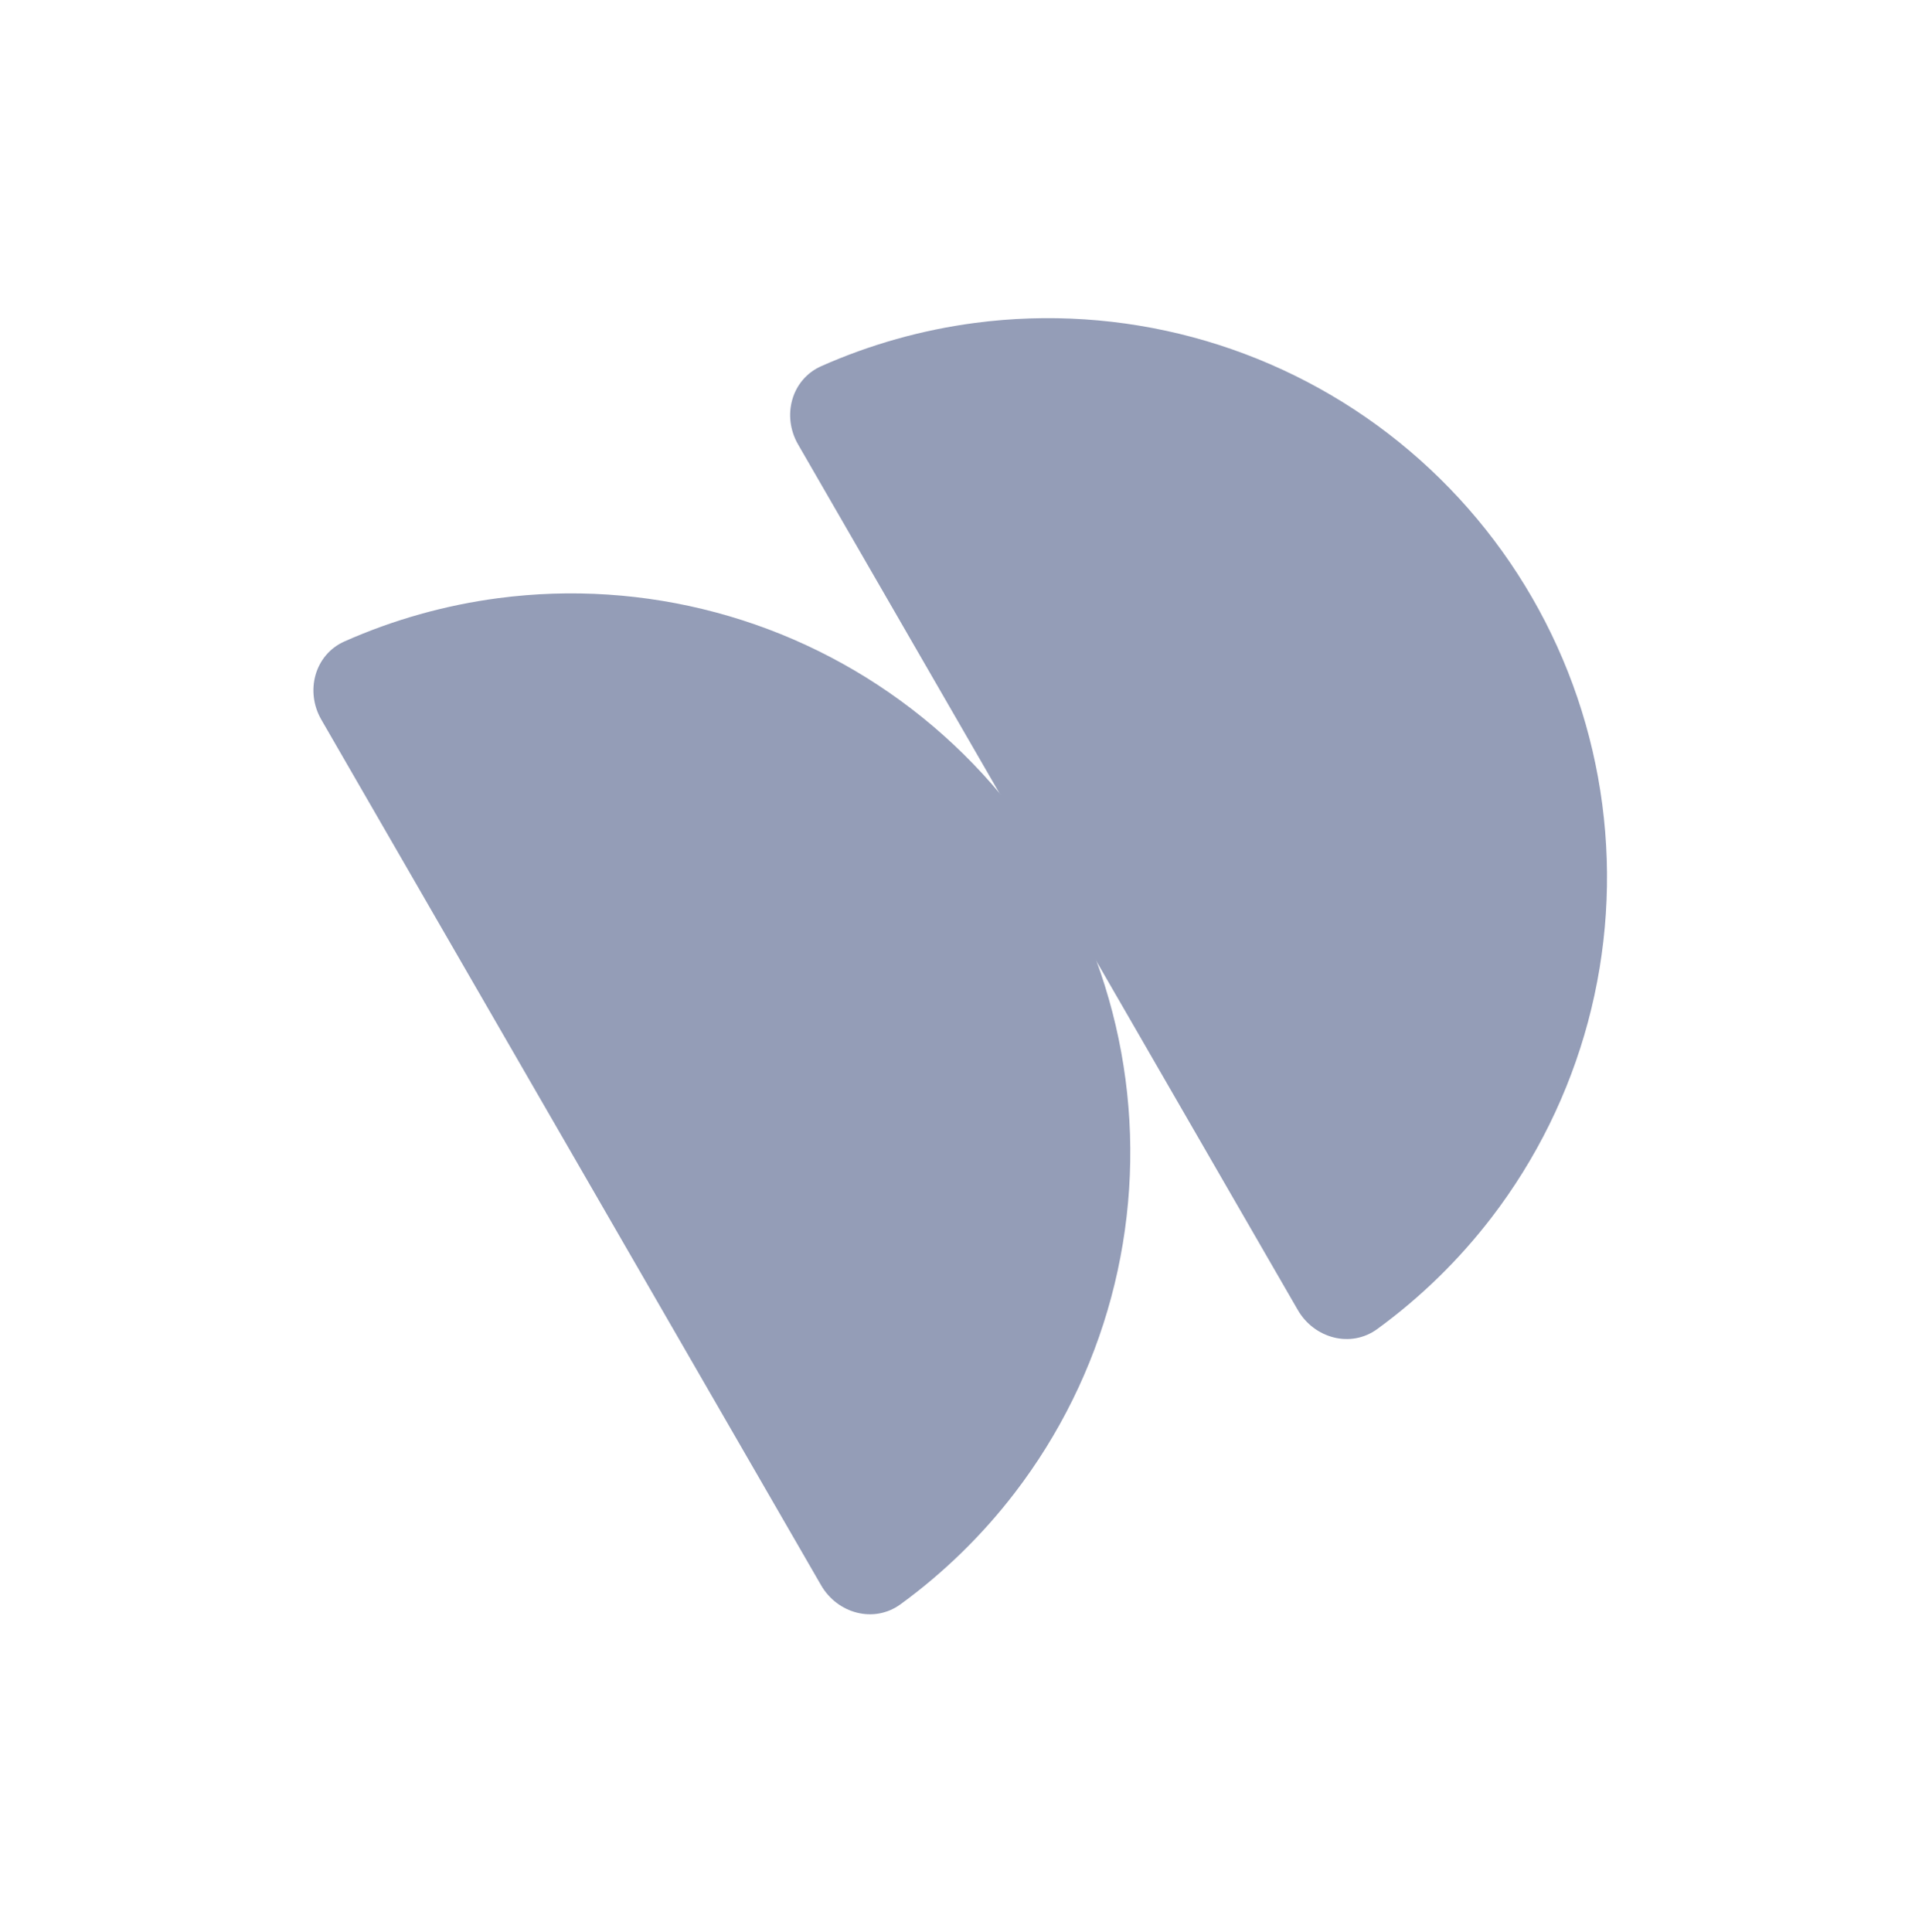
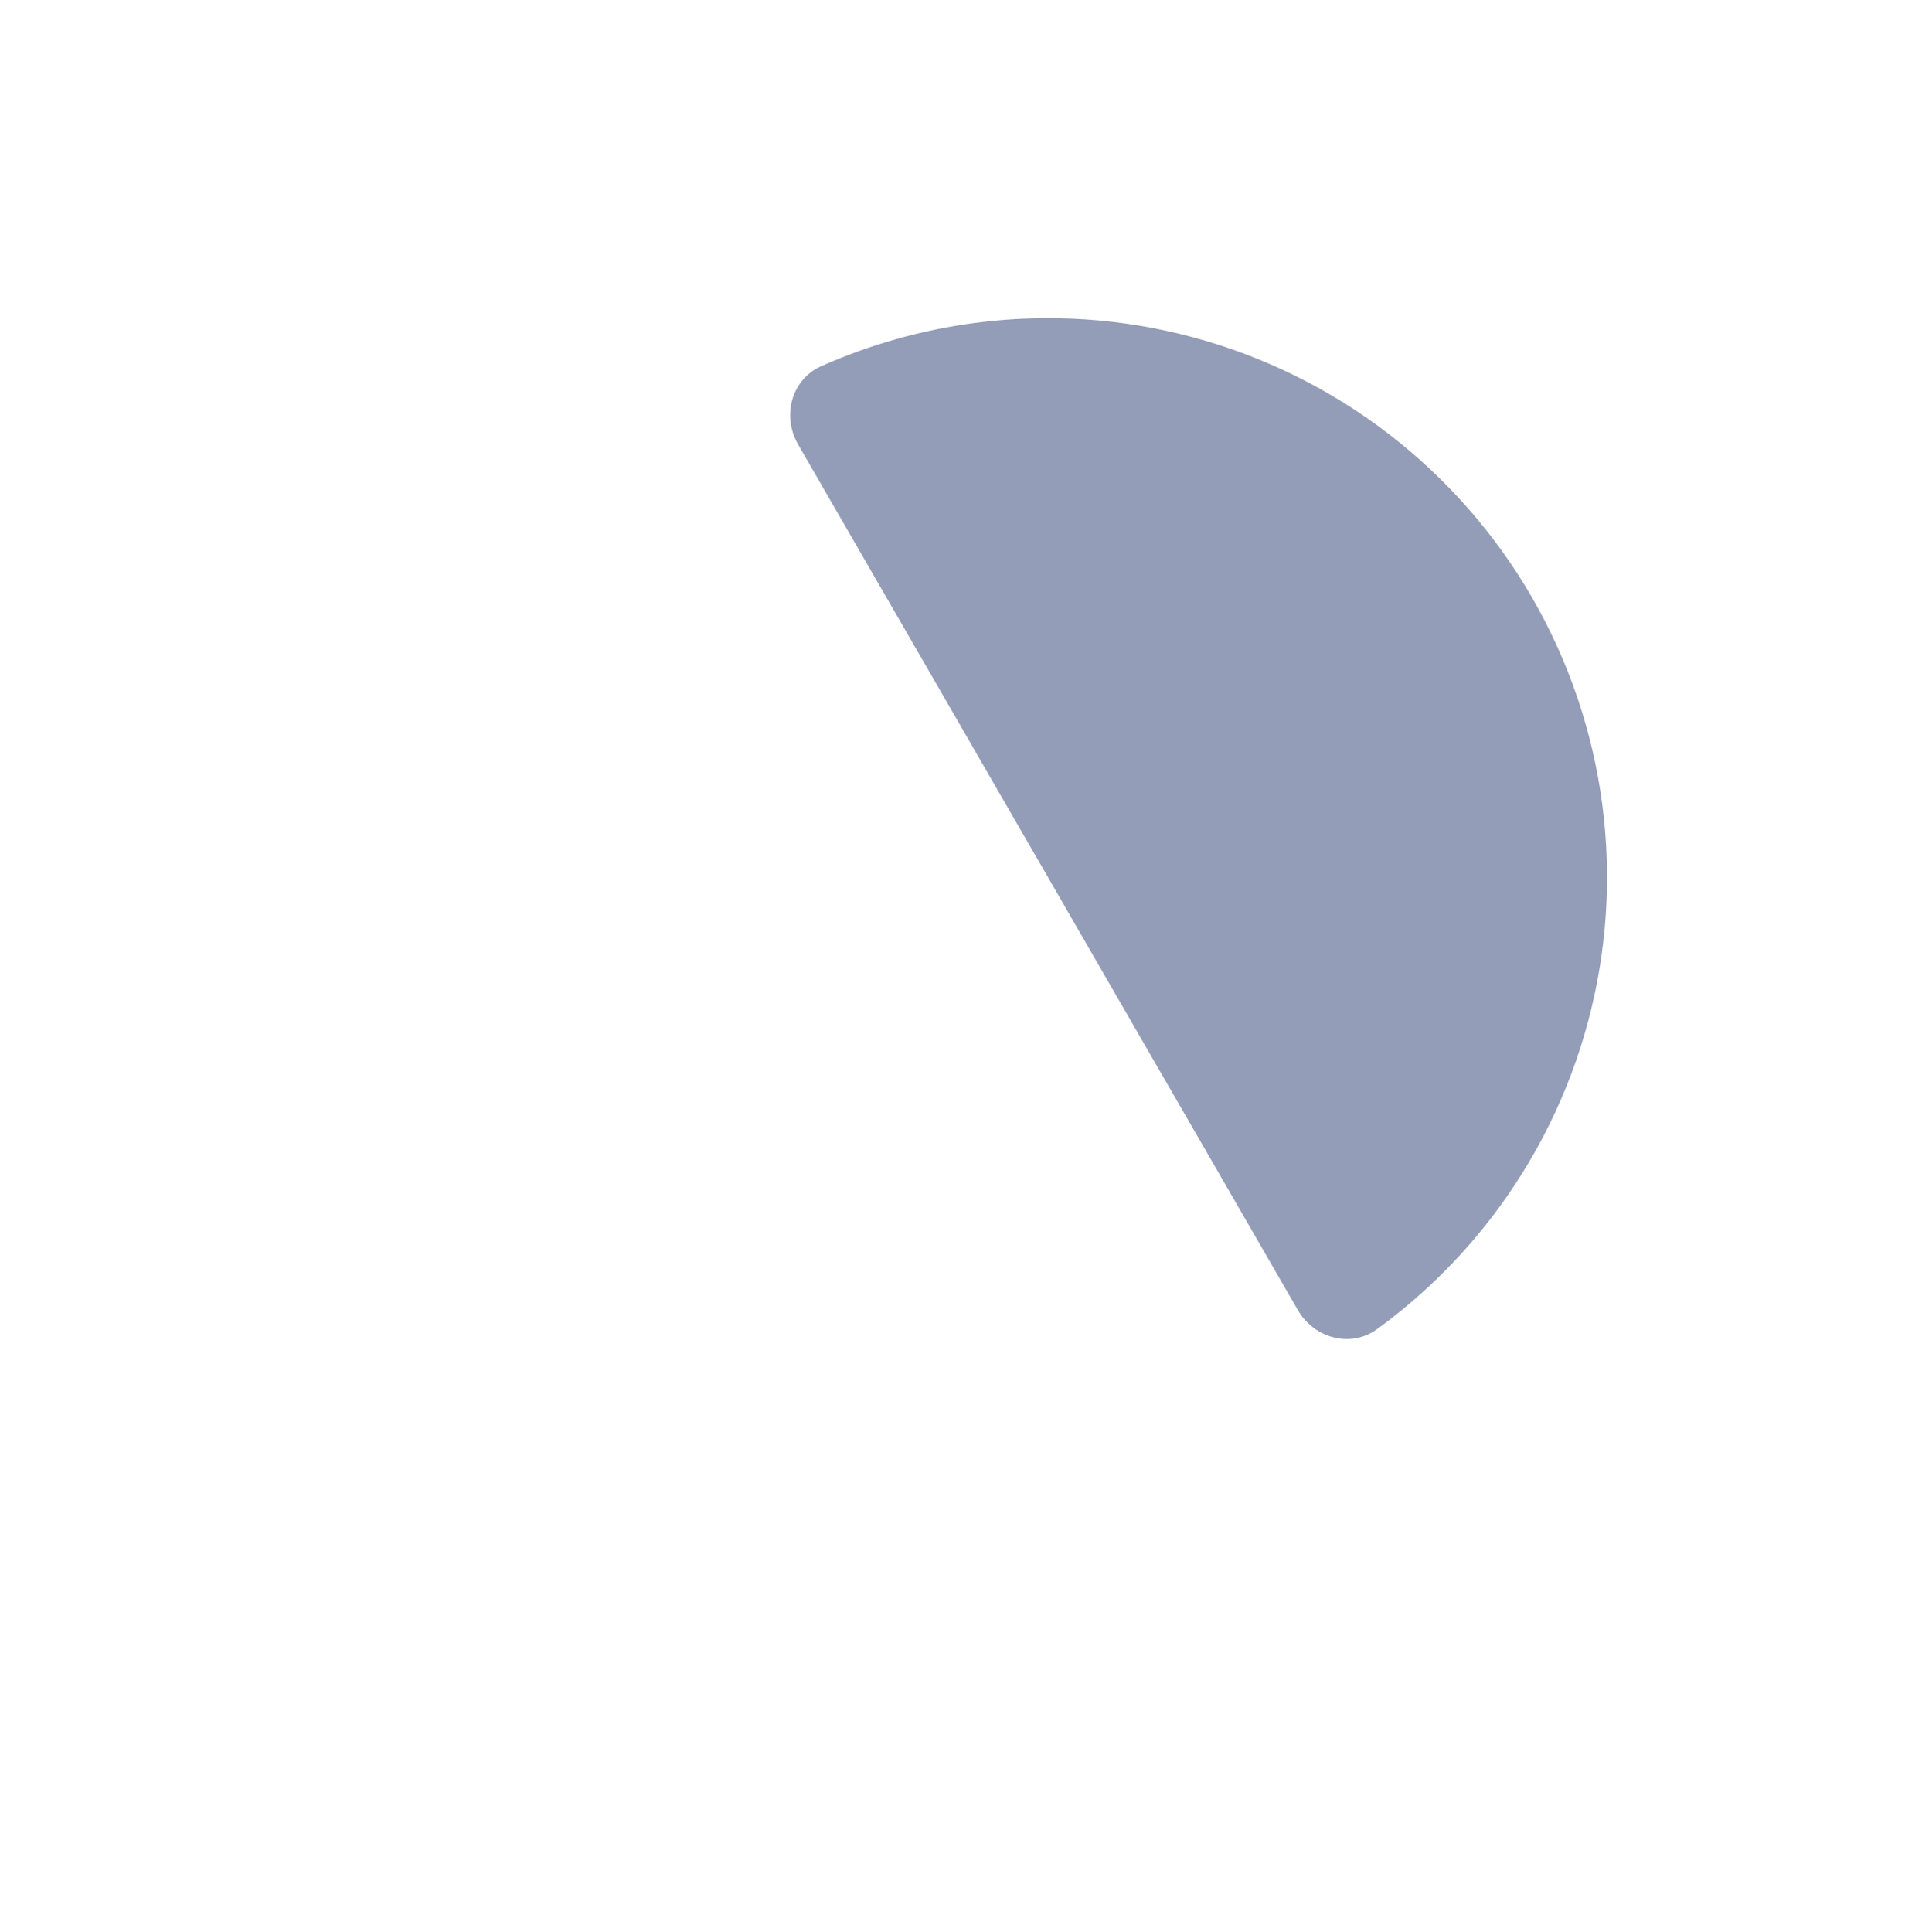
<svg xmlns="http://www.w3.org/2000/svg" width="187" height="188" viewBox="0 0 187 188" fill="none">
  <g opacity="0.7" filter="url(#filter0_f_211_3118)">
    <path d="M126.271 127.457C127.865 130.219 131.418 131.189 133.995 129.311C138.194 126.251 141.94 122.6 145.115 118.463C149.463 112.796 152.653 106.328 154.502 99.428C156.351 92.528 156.822 85.332 155.89 78.249C154.958 71.167 152.639 64.338 149.068 58.152C145.496 51.965 140.741 46.543 135.074 42.194C129.407 37.846 122.938 34.656 116.038 32.807C109.138 30.958 101.942 30.487 94.86 31.419C89.69 32.1 84.654 33.519 79.906 35.625C76.991 36.918 76.054 40.48 77.649 43.241L101.96 85.349L126.271 127.457Z" fill="#667399" />
-     <path d="M79.888 154.237C81.482 156.998 85.035 157.968 87.612 156.09C91.81 153.031 95.557 149.38 98.731 145.243C103.08 139.575 106.27 133.107 108.119 126.207C109.967 119.307 110.439 112.111 109.507 105.029C108.574 97.946 106.256 91.117 102.684 84.931C99.113 78.745 94.358 73.322 88.69 68.974C83.023 64.625 76.555 61.435 69.655 59.587C62.755 57.738 55.559 57.266 48.476 58.198C43.306 58.879 38.271 60.298 33.522 62.404C30.608 63.697 29.671 67.259 31.265 70.021L55.577 112.129L79.888 154.237Z" fill="#667399" />
  </g>
  <defs>
    <filter id="filter0_f_211_3118" x="0.494" y="0.954" width="185.861" height="186.107" filterUnits="userSpaceOnUse" color-interpolation-filters="sRGB">
      <feFlood flood-opacity="0" result="BackgroundImageFix" />
      <feBlend mode="normal" in="SourceGraphic" in2="BackgroundImageFix" result="shape" />
      <feGaussianBlur stdDeviation="15" result="effect1_foregroundBlur_211_3118" />
    </filter>
  </defs>
</svg>